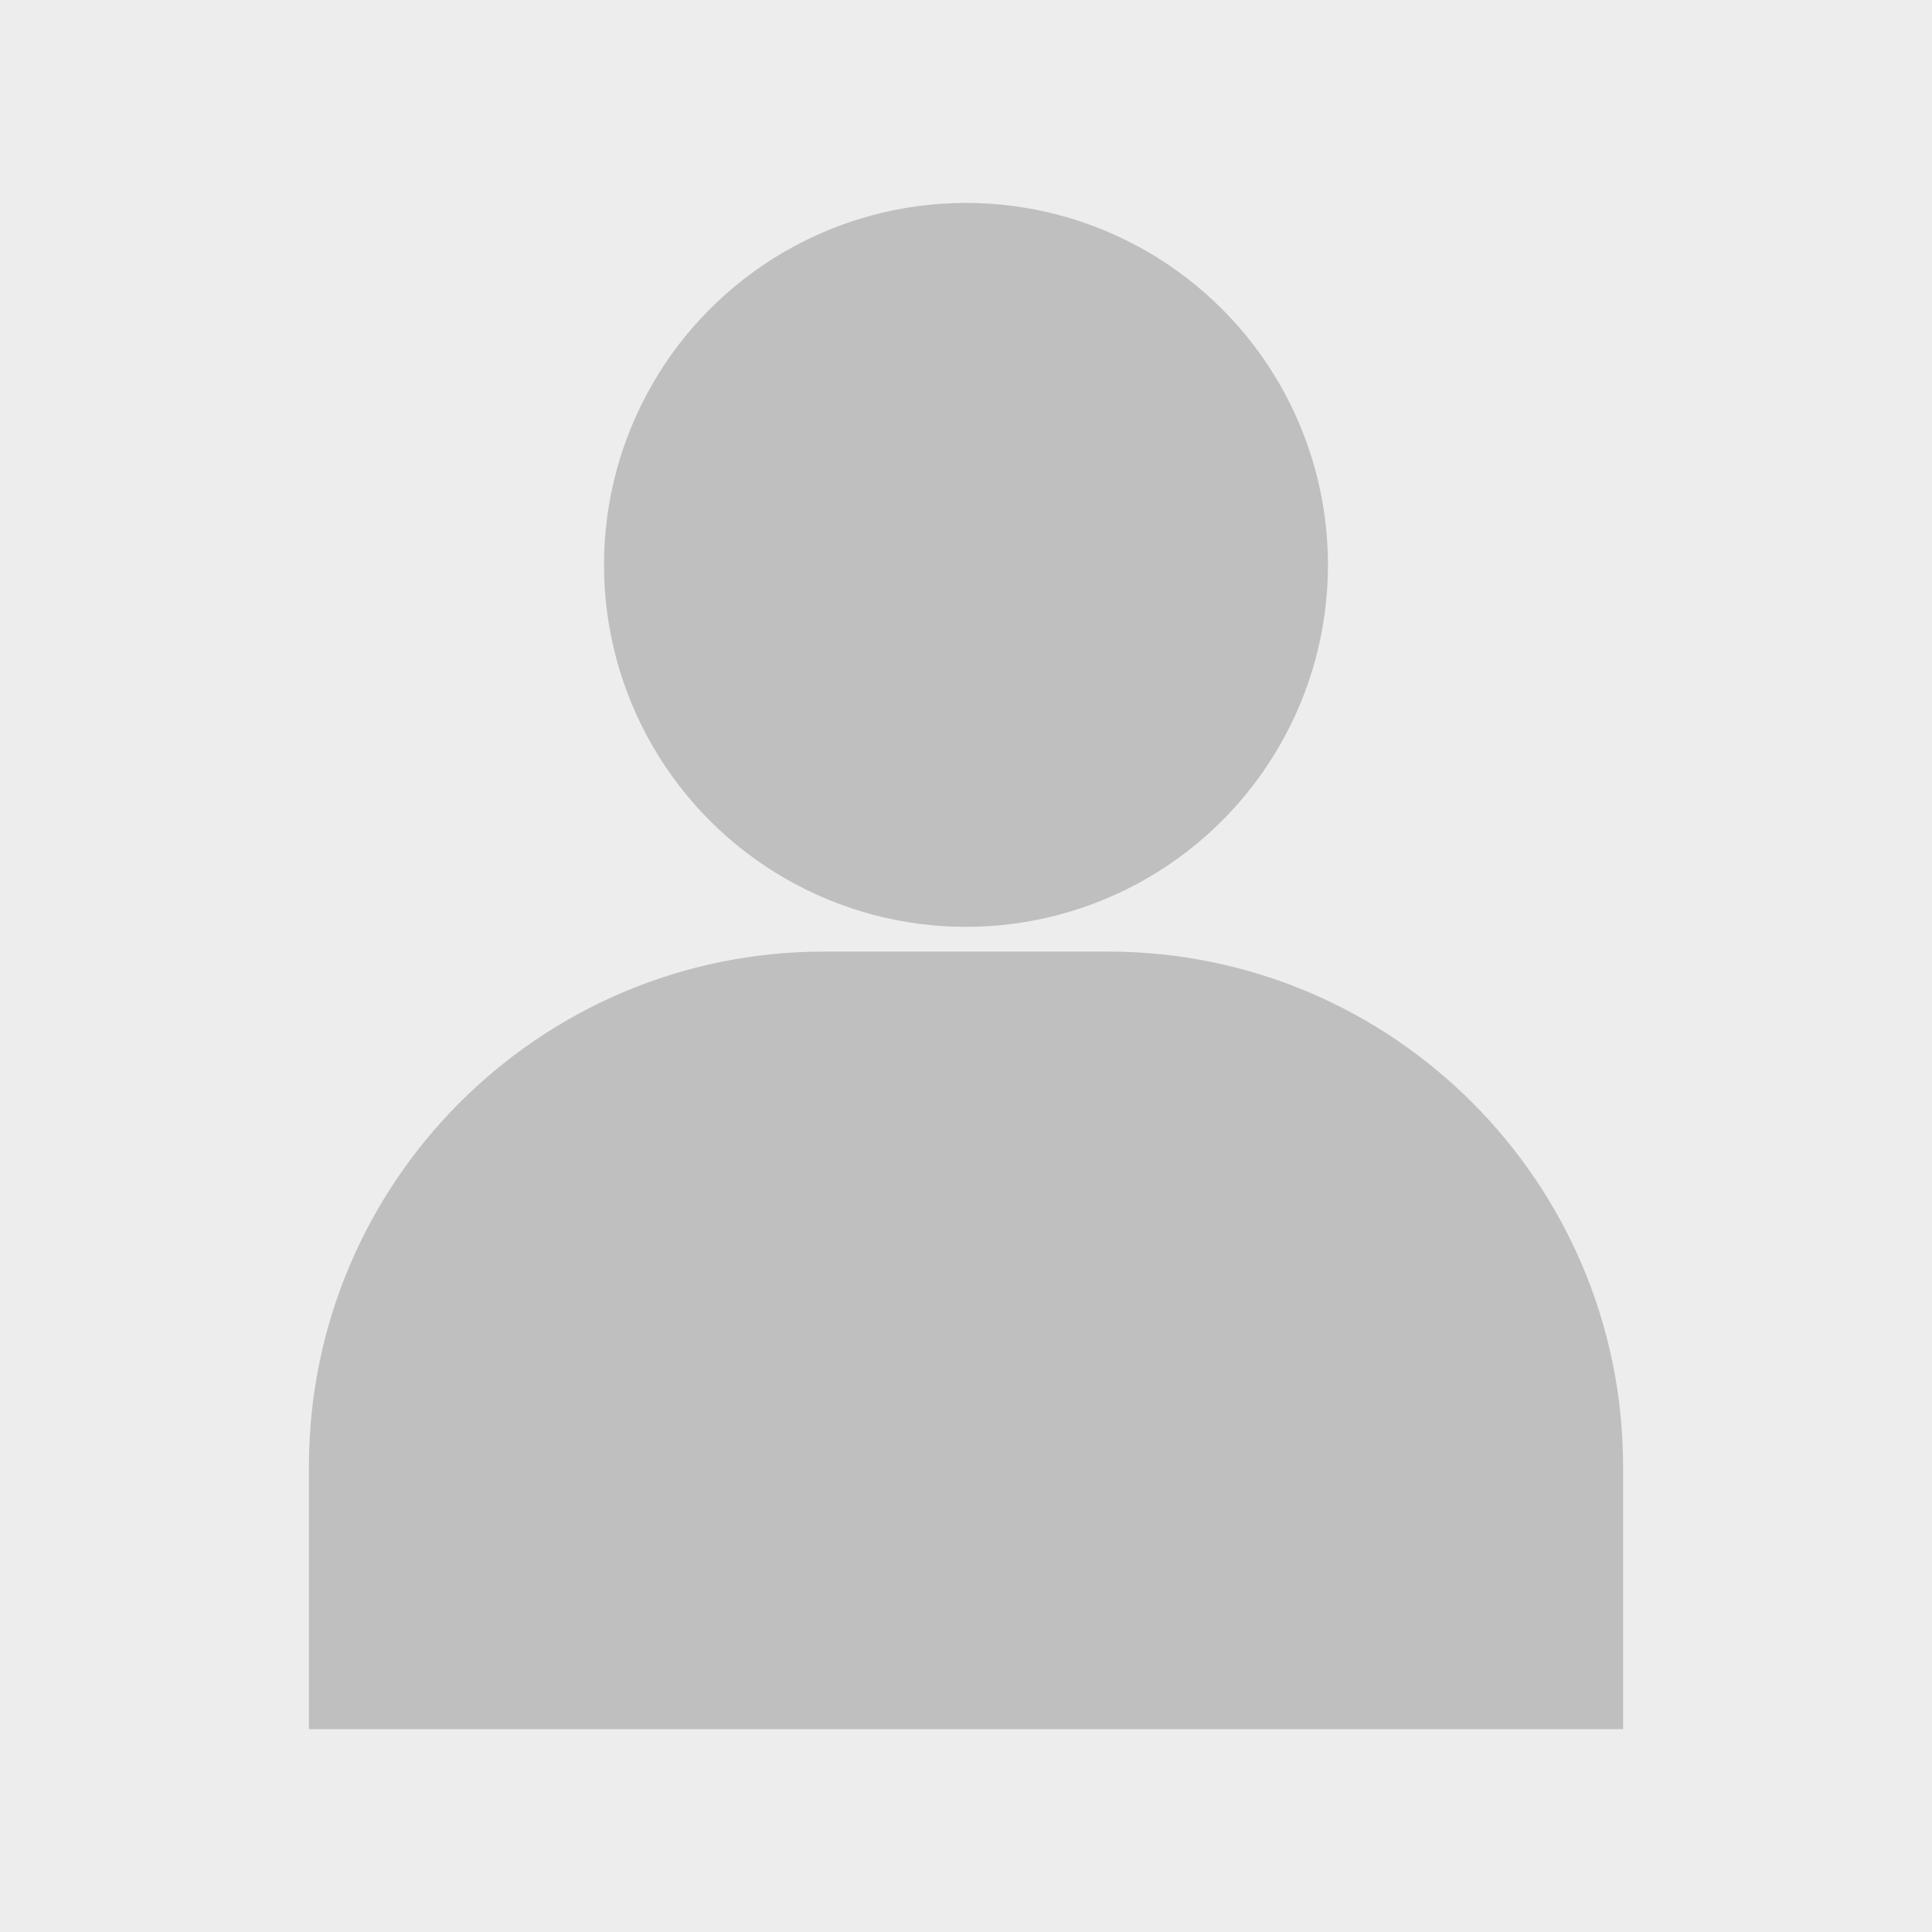
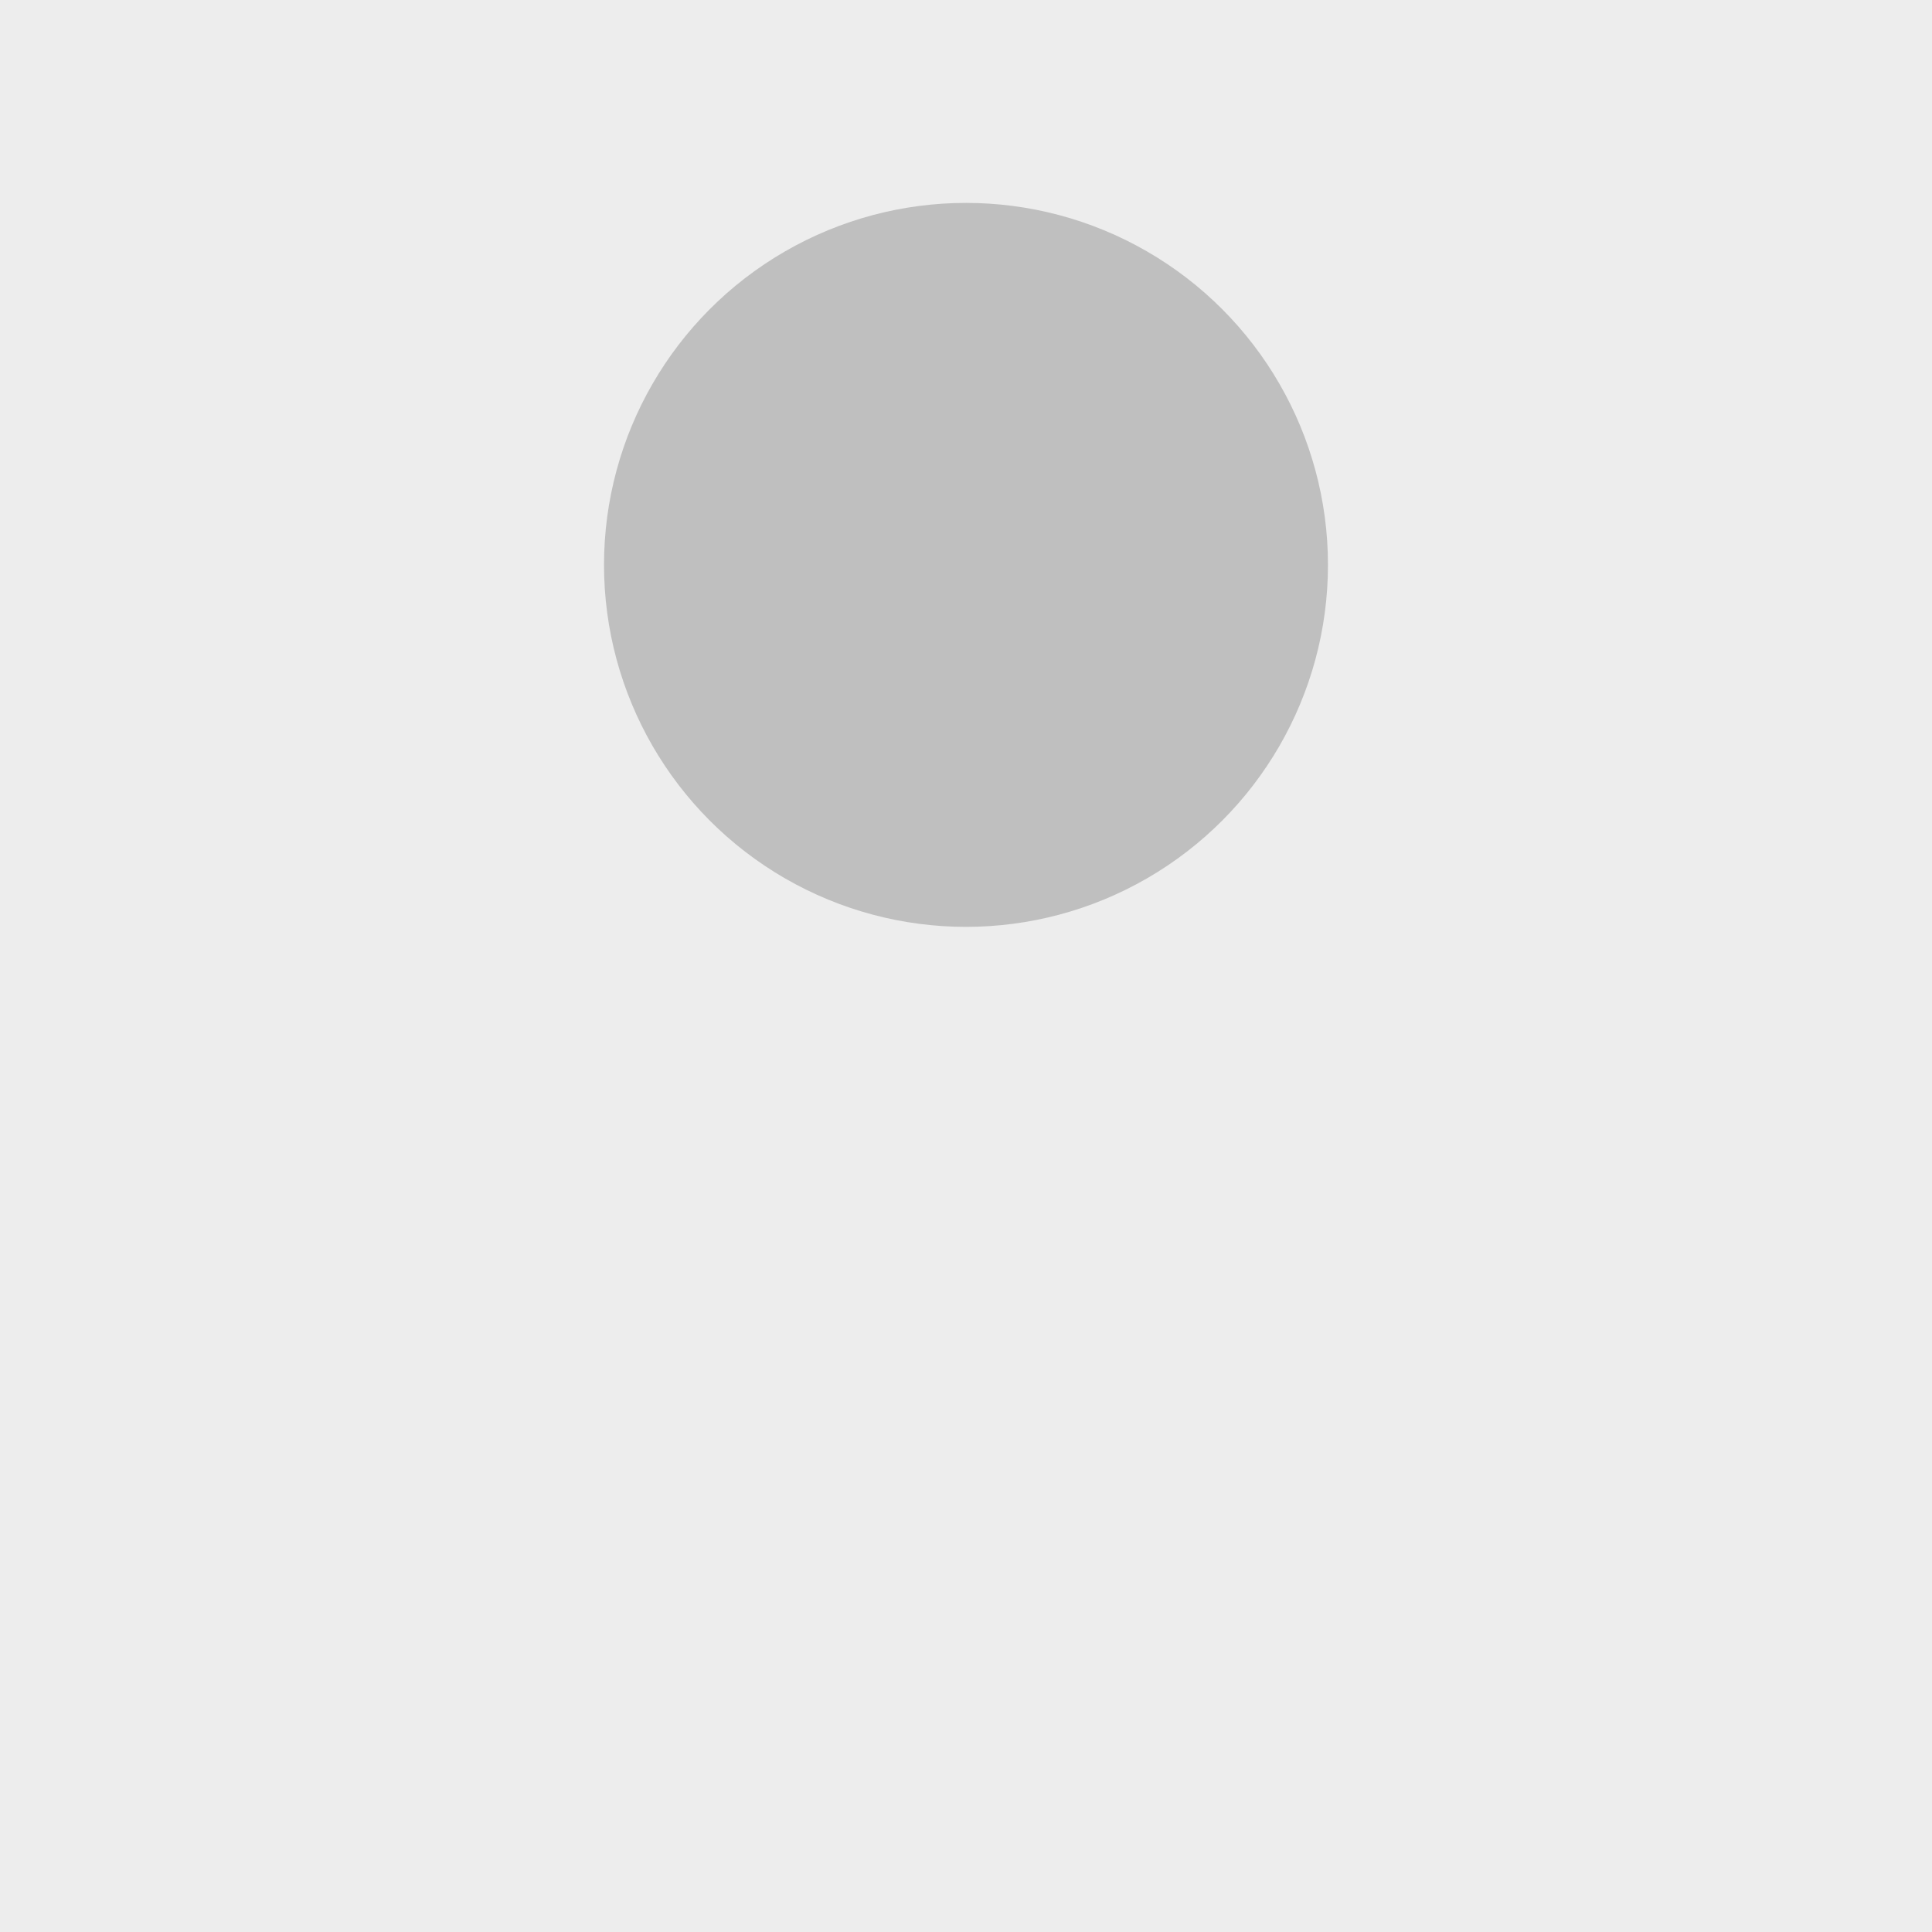
<svg xmlns="http://www.w3.org/2000/svg" version="1.1" id="Layer_1" x="0px" y="0px" width="200px" height="200px" viewBox="0 0 200 200" enable-background="new 0 0 200 200" xml:space="preserve">
  <g>
    <rect fill="#EDEDED" width="200" height="200" />
    <g>
      <circle fill="#BFBFBF" cx="99.999" cy="58.477" r="37.472" />
-       <path fill="#BFBFBF" d="M168.023,178.995v-27.153c0-29.456-23.883-53.335-53.336-53.335H85.312    c-29.456,0-53.334,23.879-53.334,53.335v27.153H168.023z" />
    </g>
  </g>
</svg>